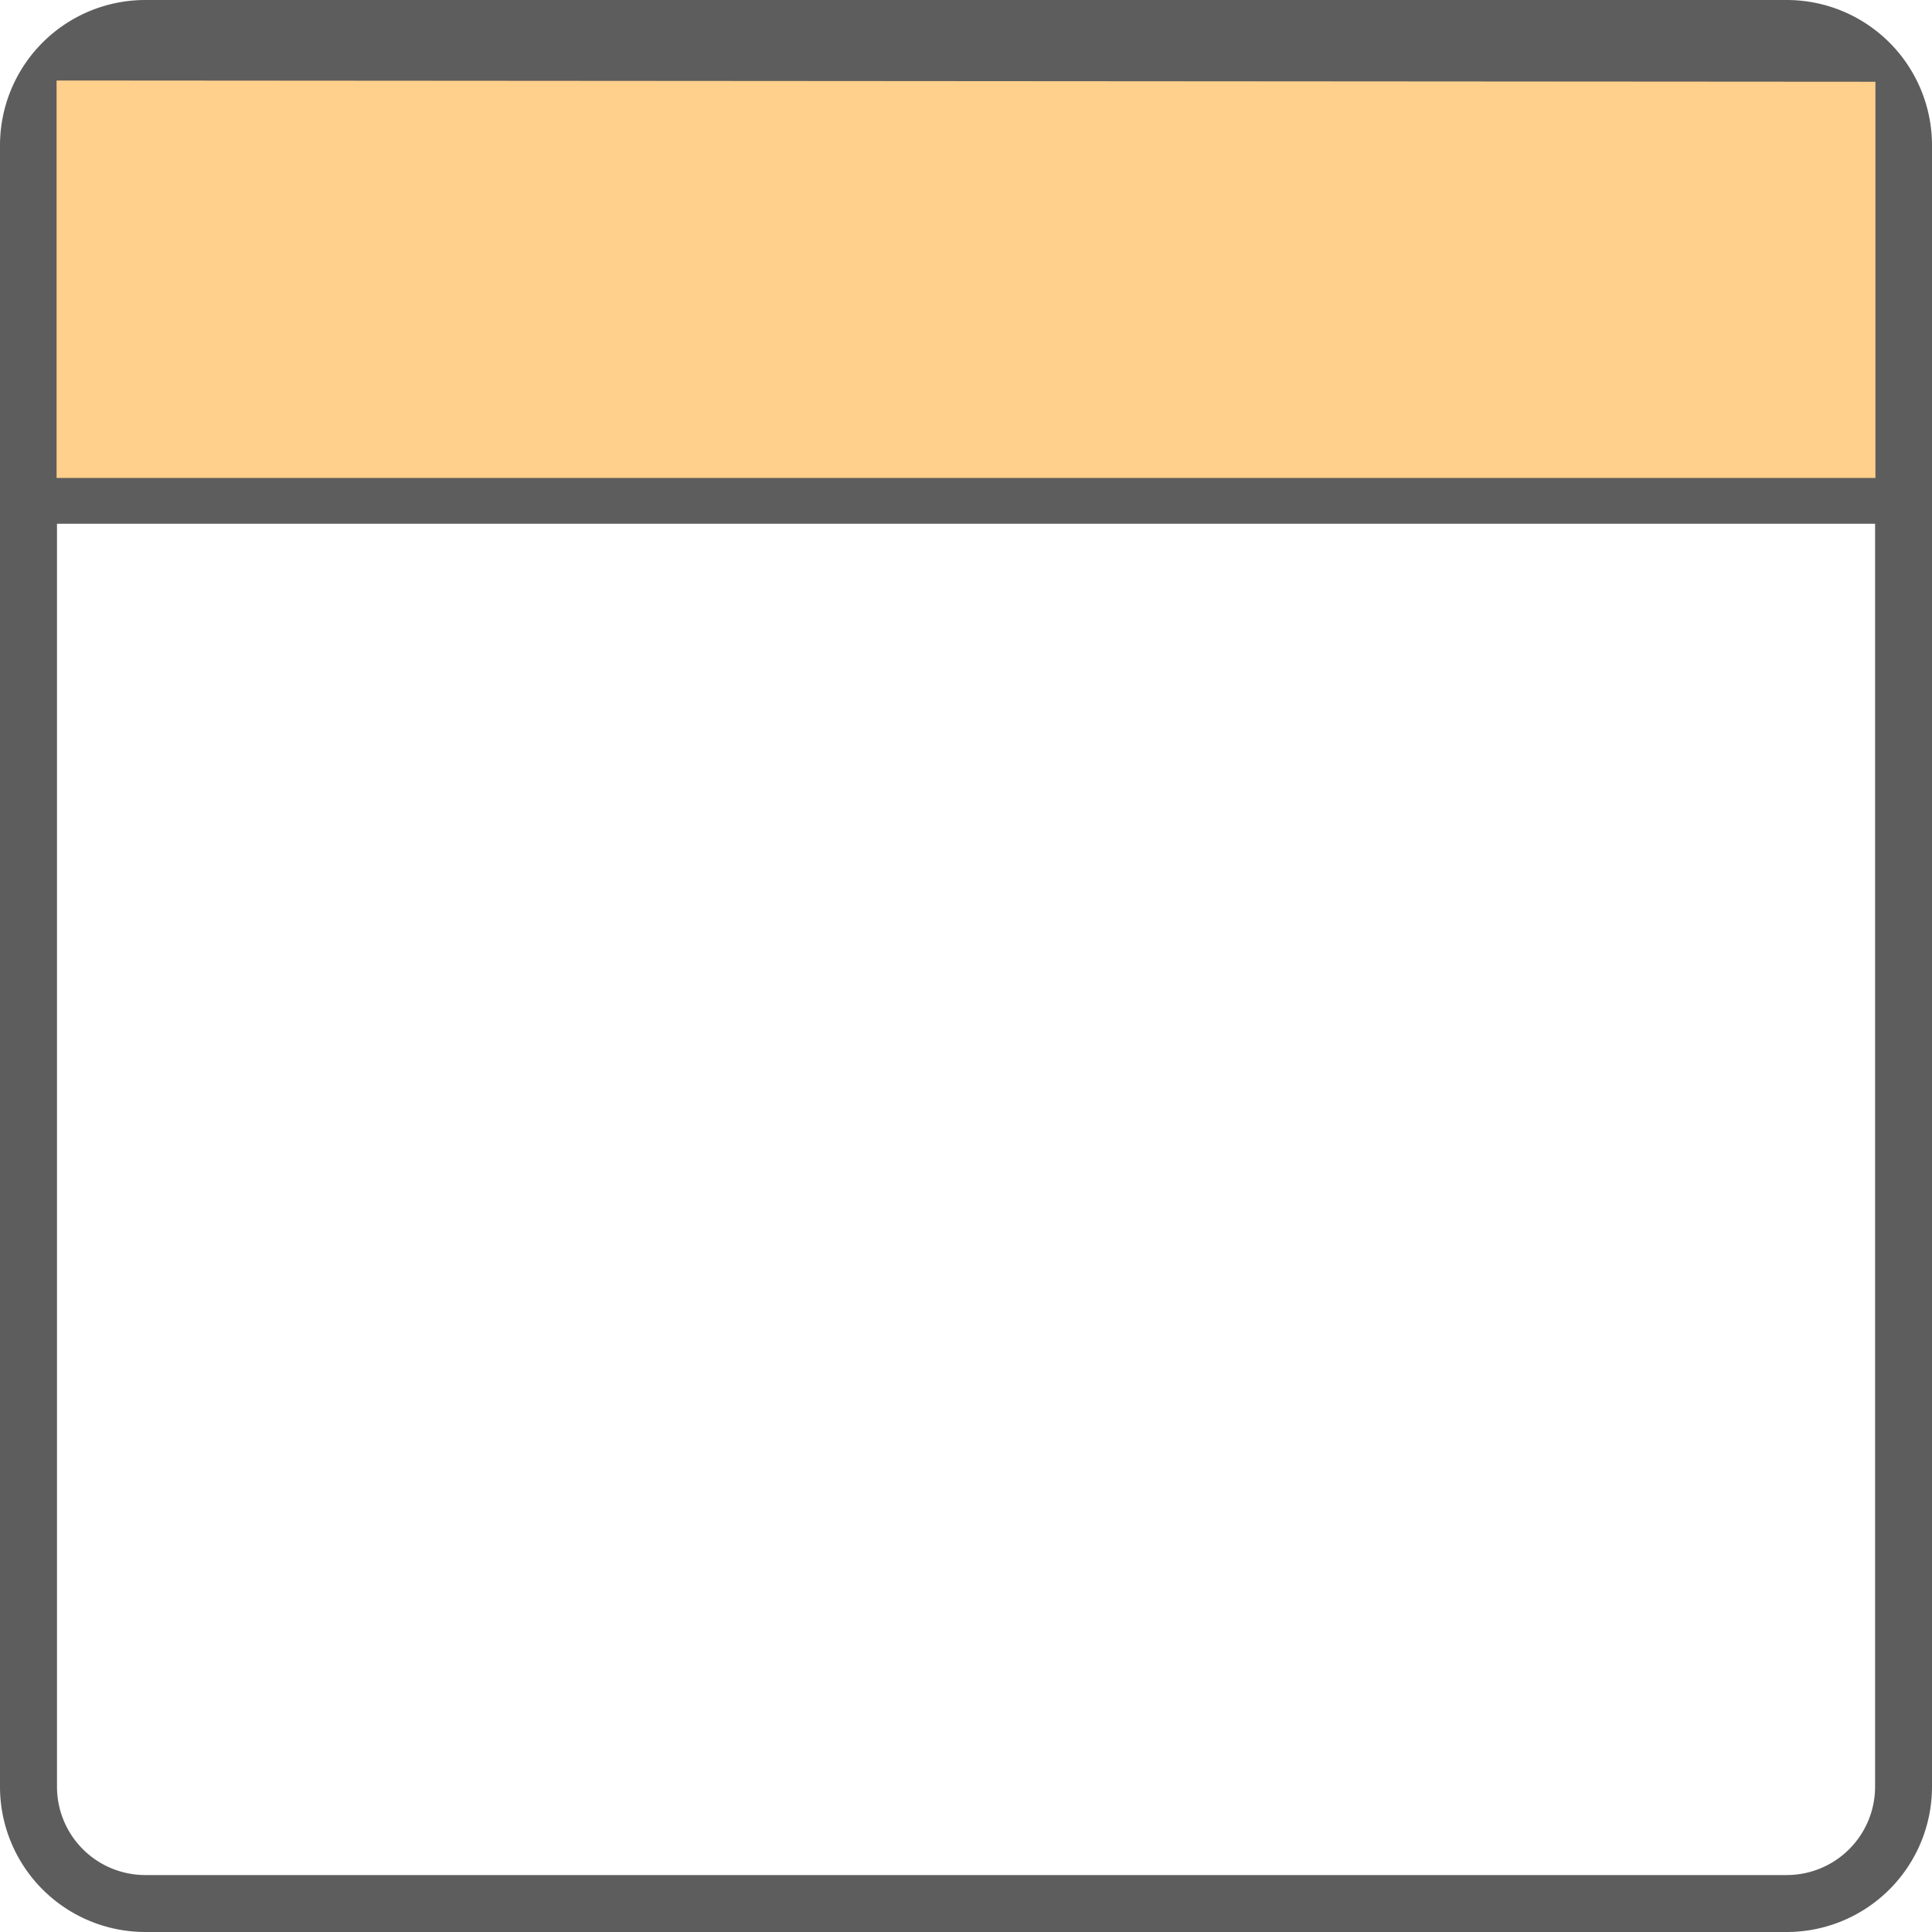
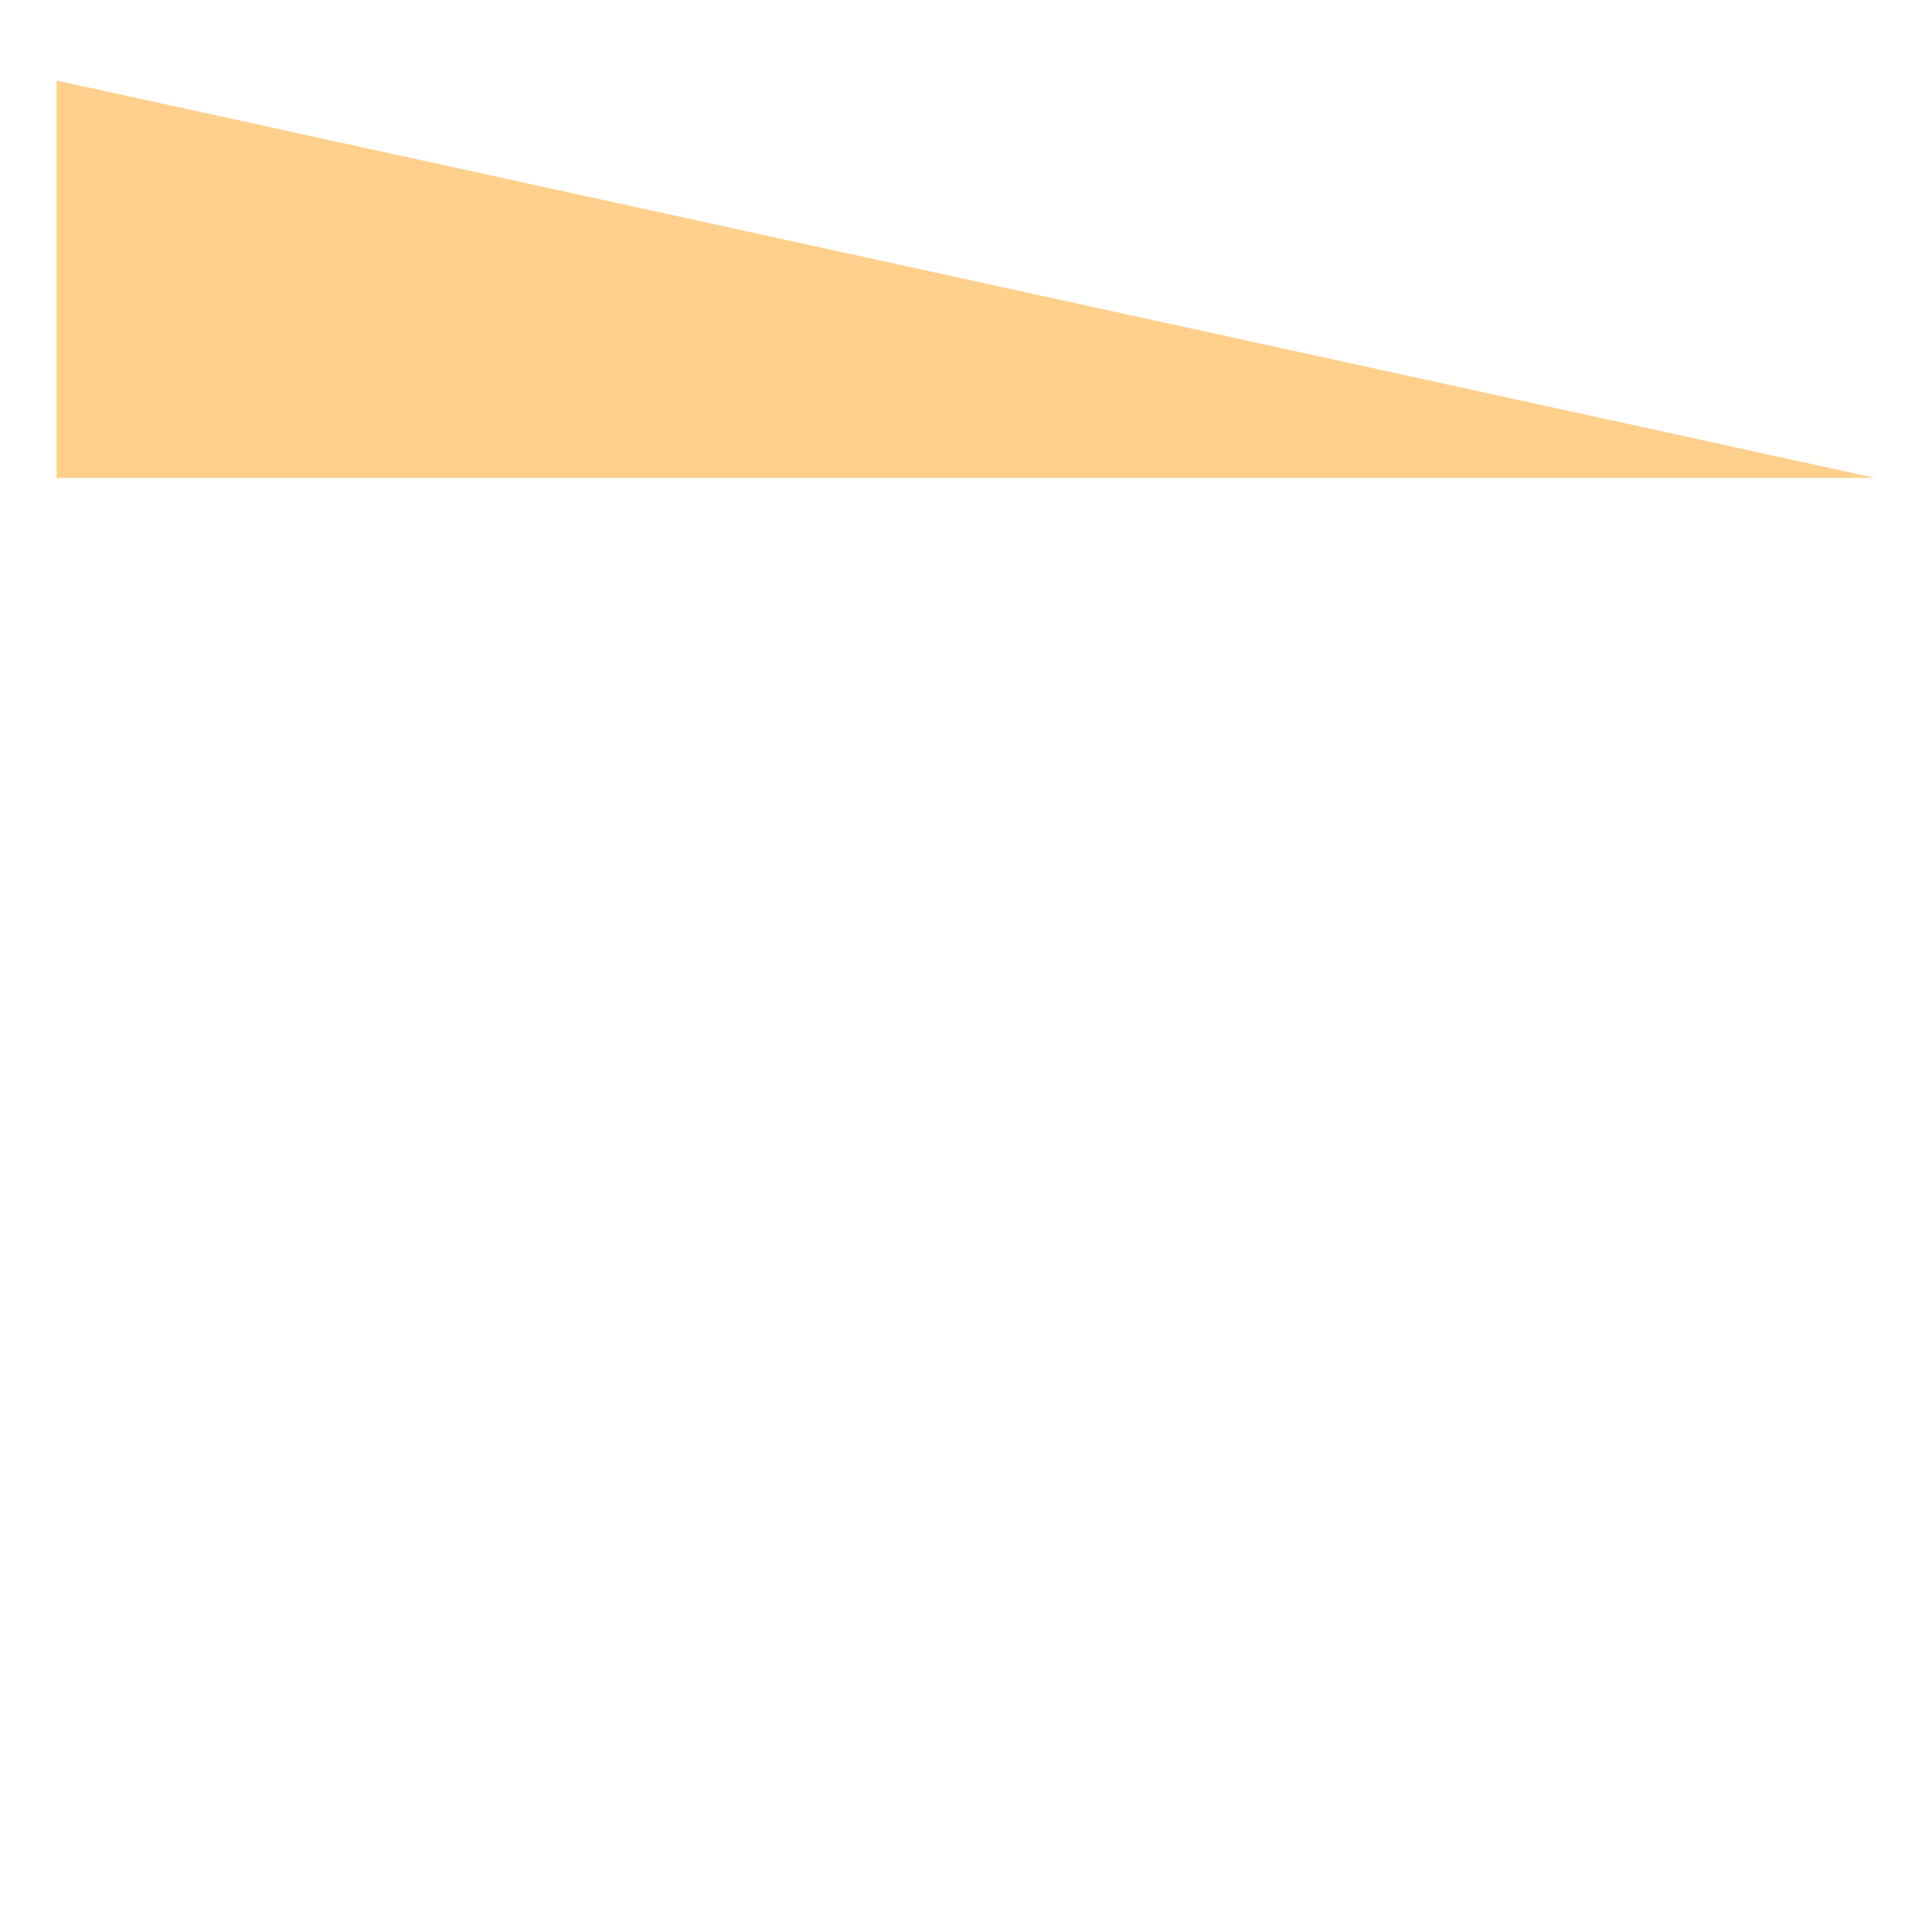
<svg xmlns="http://www.w3.org/2000/svg" width="48" height="48" viewBox="0 0 48 48">
  <defs>
    <style>.a{fill:#5d5d5d;}.b{fill:#ffd08c;}</style>
  </defs>
  <g transform="translate(-648 -4989)">
    <g transform="translate(648 4963.973)">
      <g transform="translate(0 25.027)">
-         <path class="a" d="M1.05,71.768a3.611,3.611,0,0,0,3.607,3.607H45.444a3.61,3.61,0,0,0,3.606-3.607V30.982a3.61,3.61,0,0,0-3.606-3.607H4.657A3.611,3.611,0,0,0,1.05,30.982ZM47.636,30.982v0ZM2.466,40.387h45.17V71.768a2.195,2.195,0,0,1-2.192,2.192H4.657a2.194,2.194,0,0,1-2.191-2.192Z" transform="translate(-1.05 -27.375)" />
-       </g>
+         </g>
    </g>
-     <path class="b" d="M410.406-2803.031v9.875h45.188V-2803Z" transform="translate(239 7794.031)" />
+     <path class="b" d="M410.406-2803.031v9.875h45.188Z" transform="translate(239 7794.031)" />
  </g>
</svg>